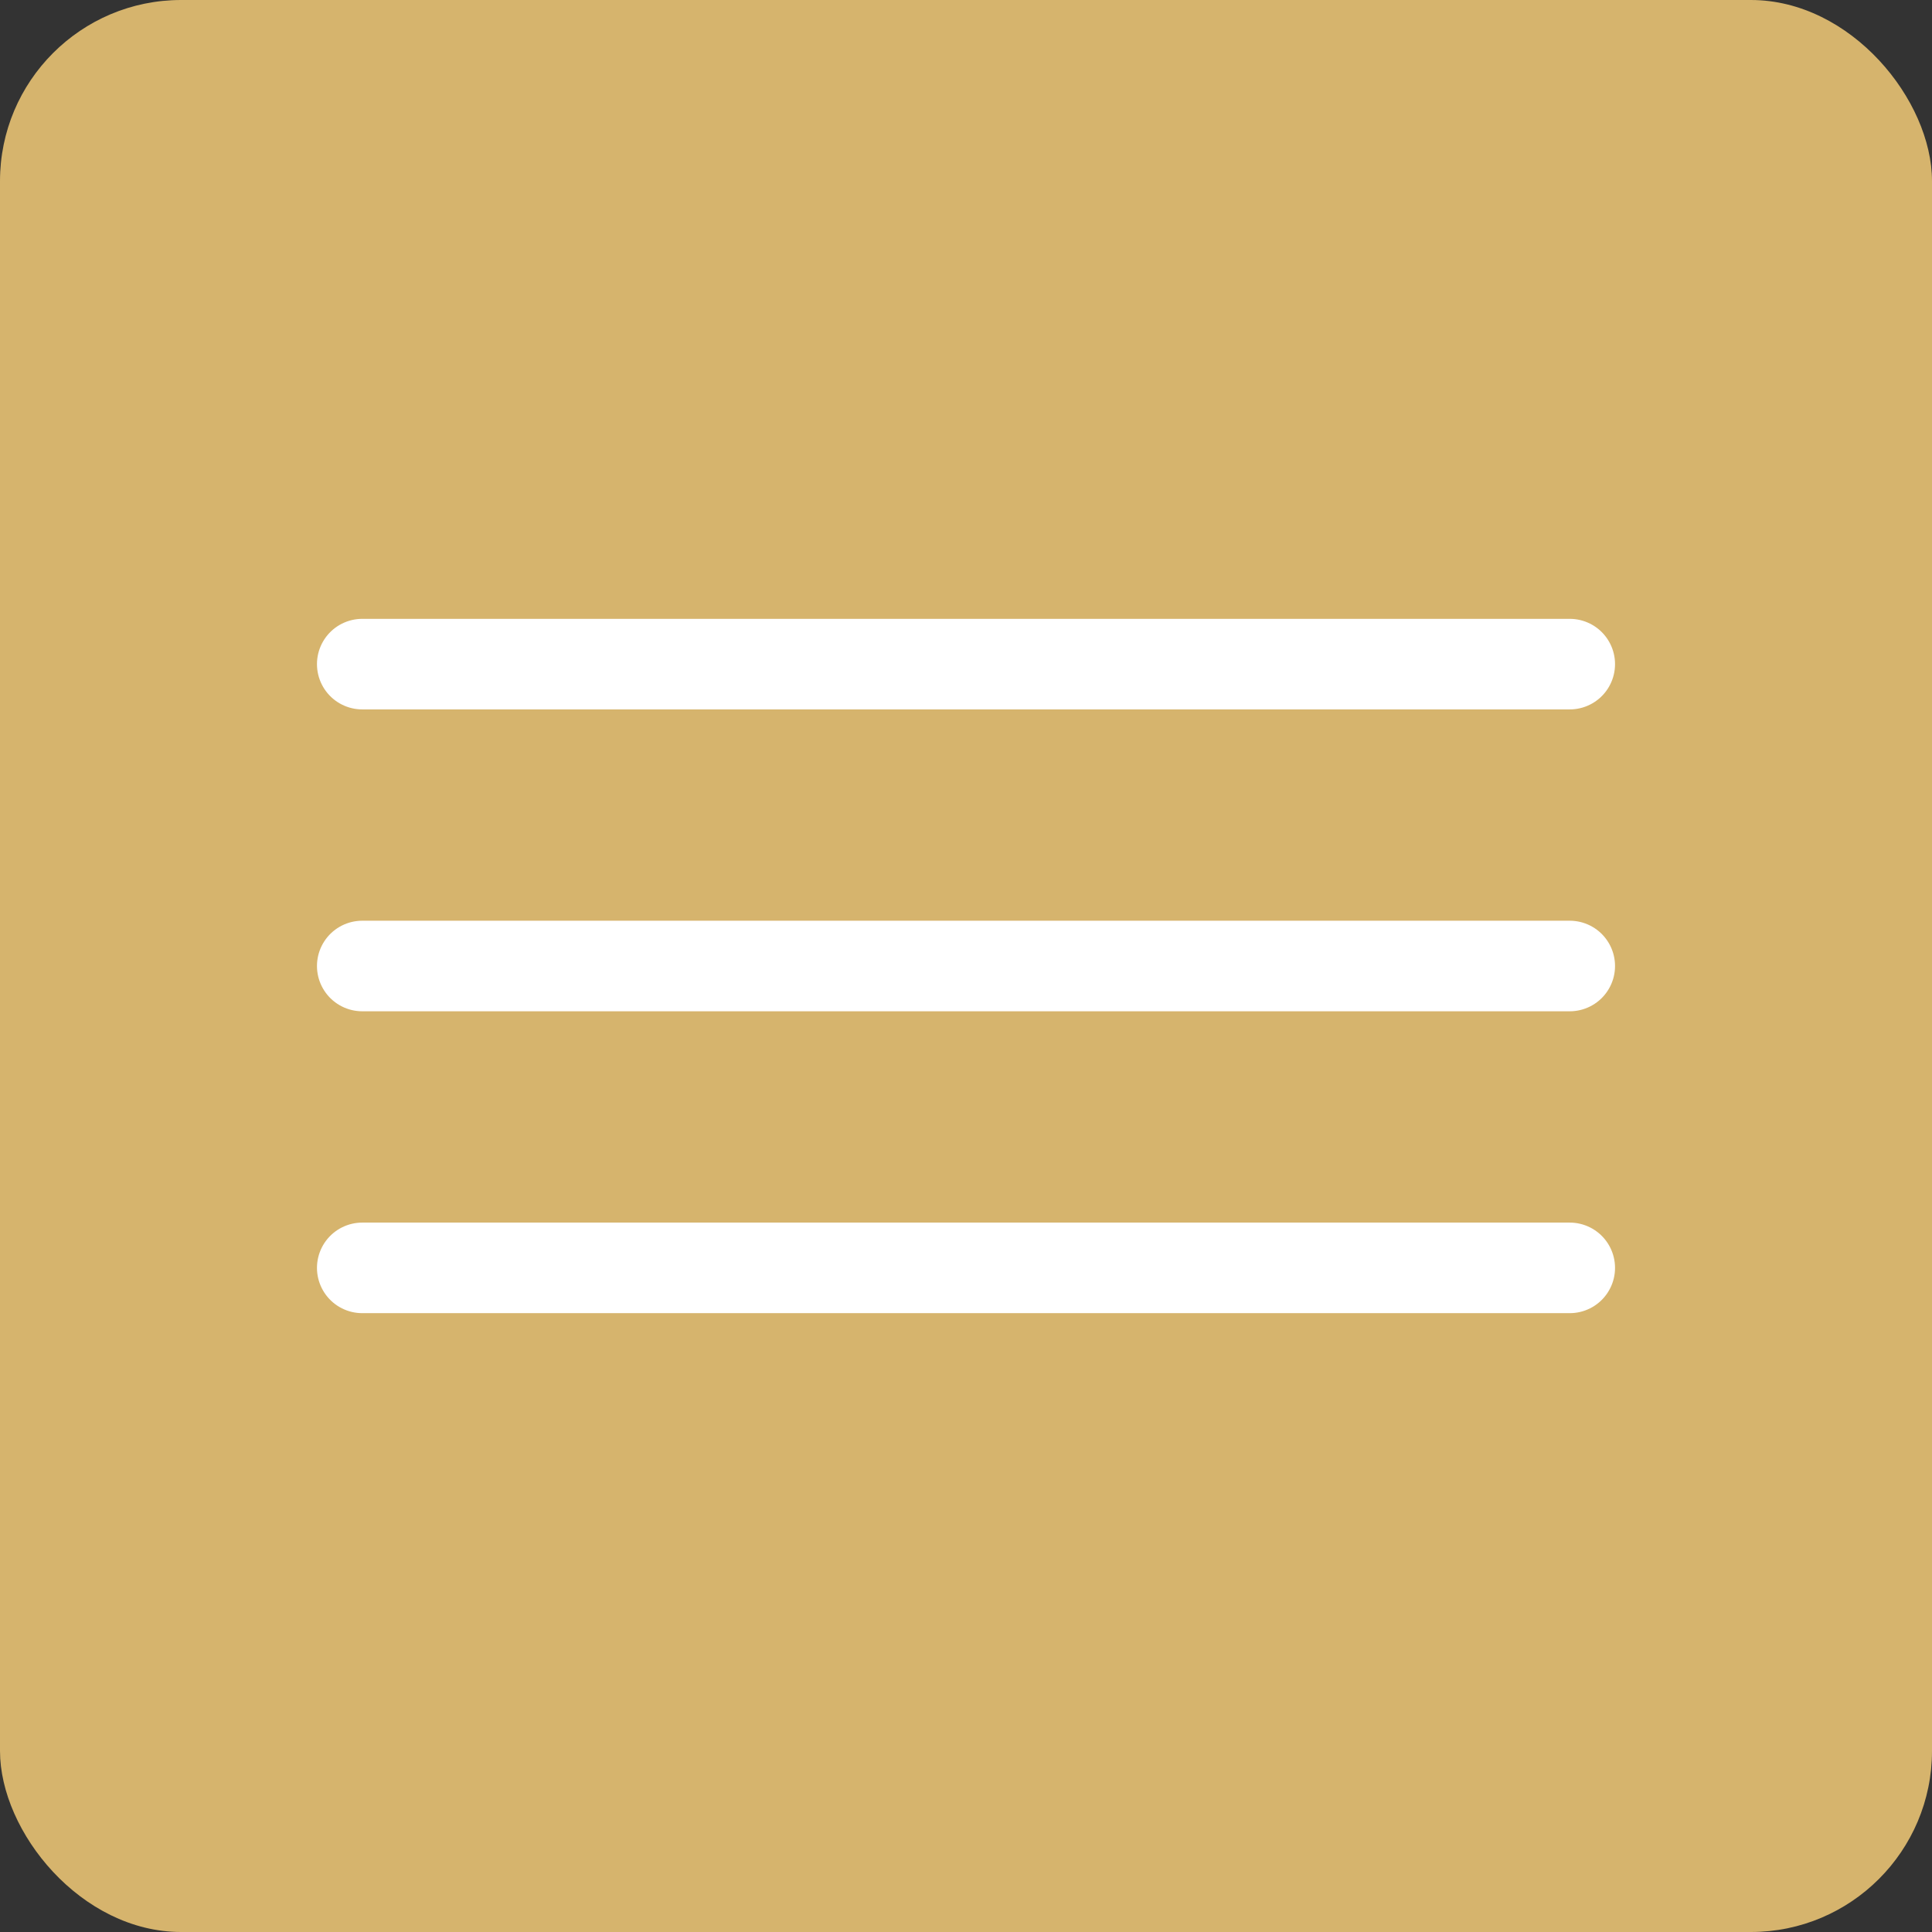
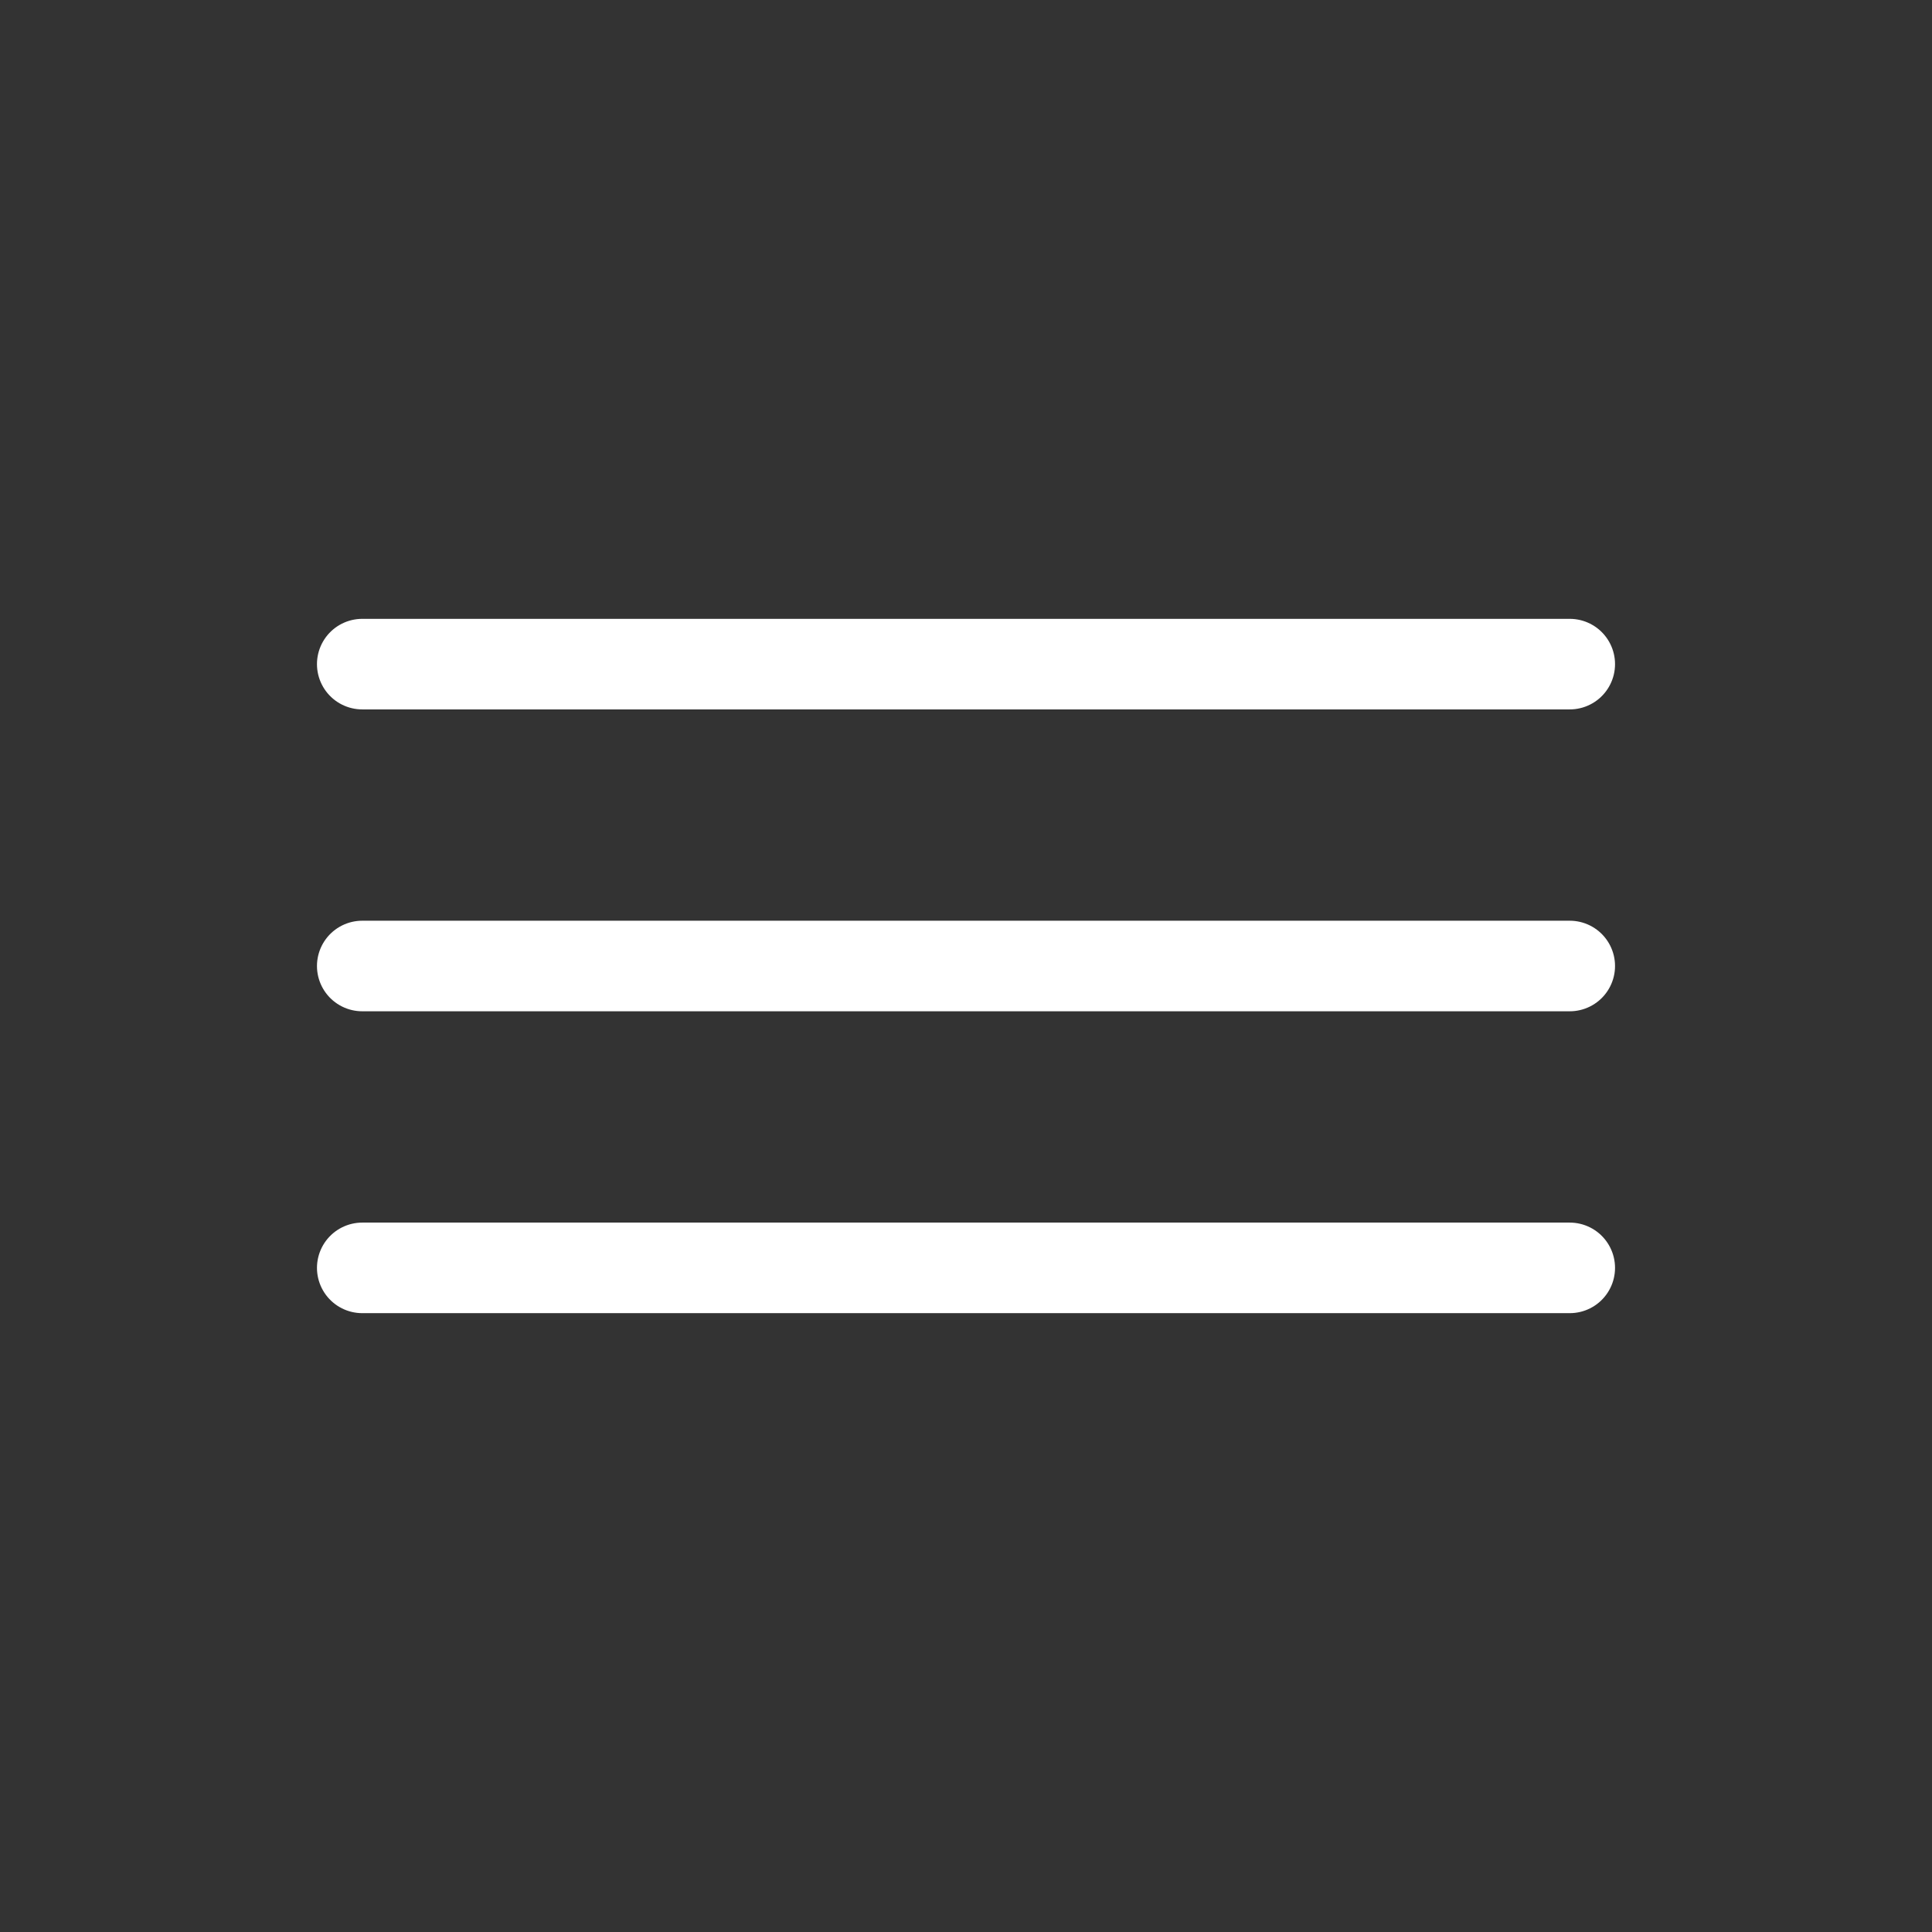
<svg xmlns="http://www.w3.org/2000/svg" width="32" height="32" viewBox="0 0 32 32" fill="none">
  <rect x="0" y="0" width="32" height="32" fill="#333333" stroke="none" />
-   <rect width="32" height="32" rx="3" fill="#D6B46D" />
  <path d="M6 11H26" stroke="white" stroke-width="1.5" stroke-linecap="round" />
  <path d="M6 16H26" stroke="white" stroke-width="1.5" stroke-linecap="round" />
  <path d="M6 21H26" stroke="white" stroke-width="1.5" stroke-linecap="round" />
</svg>